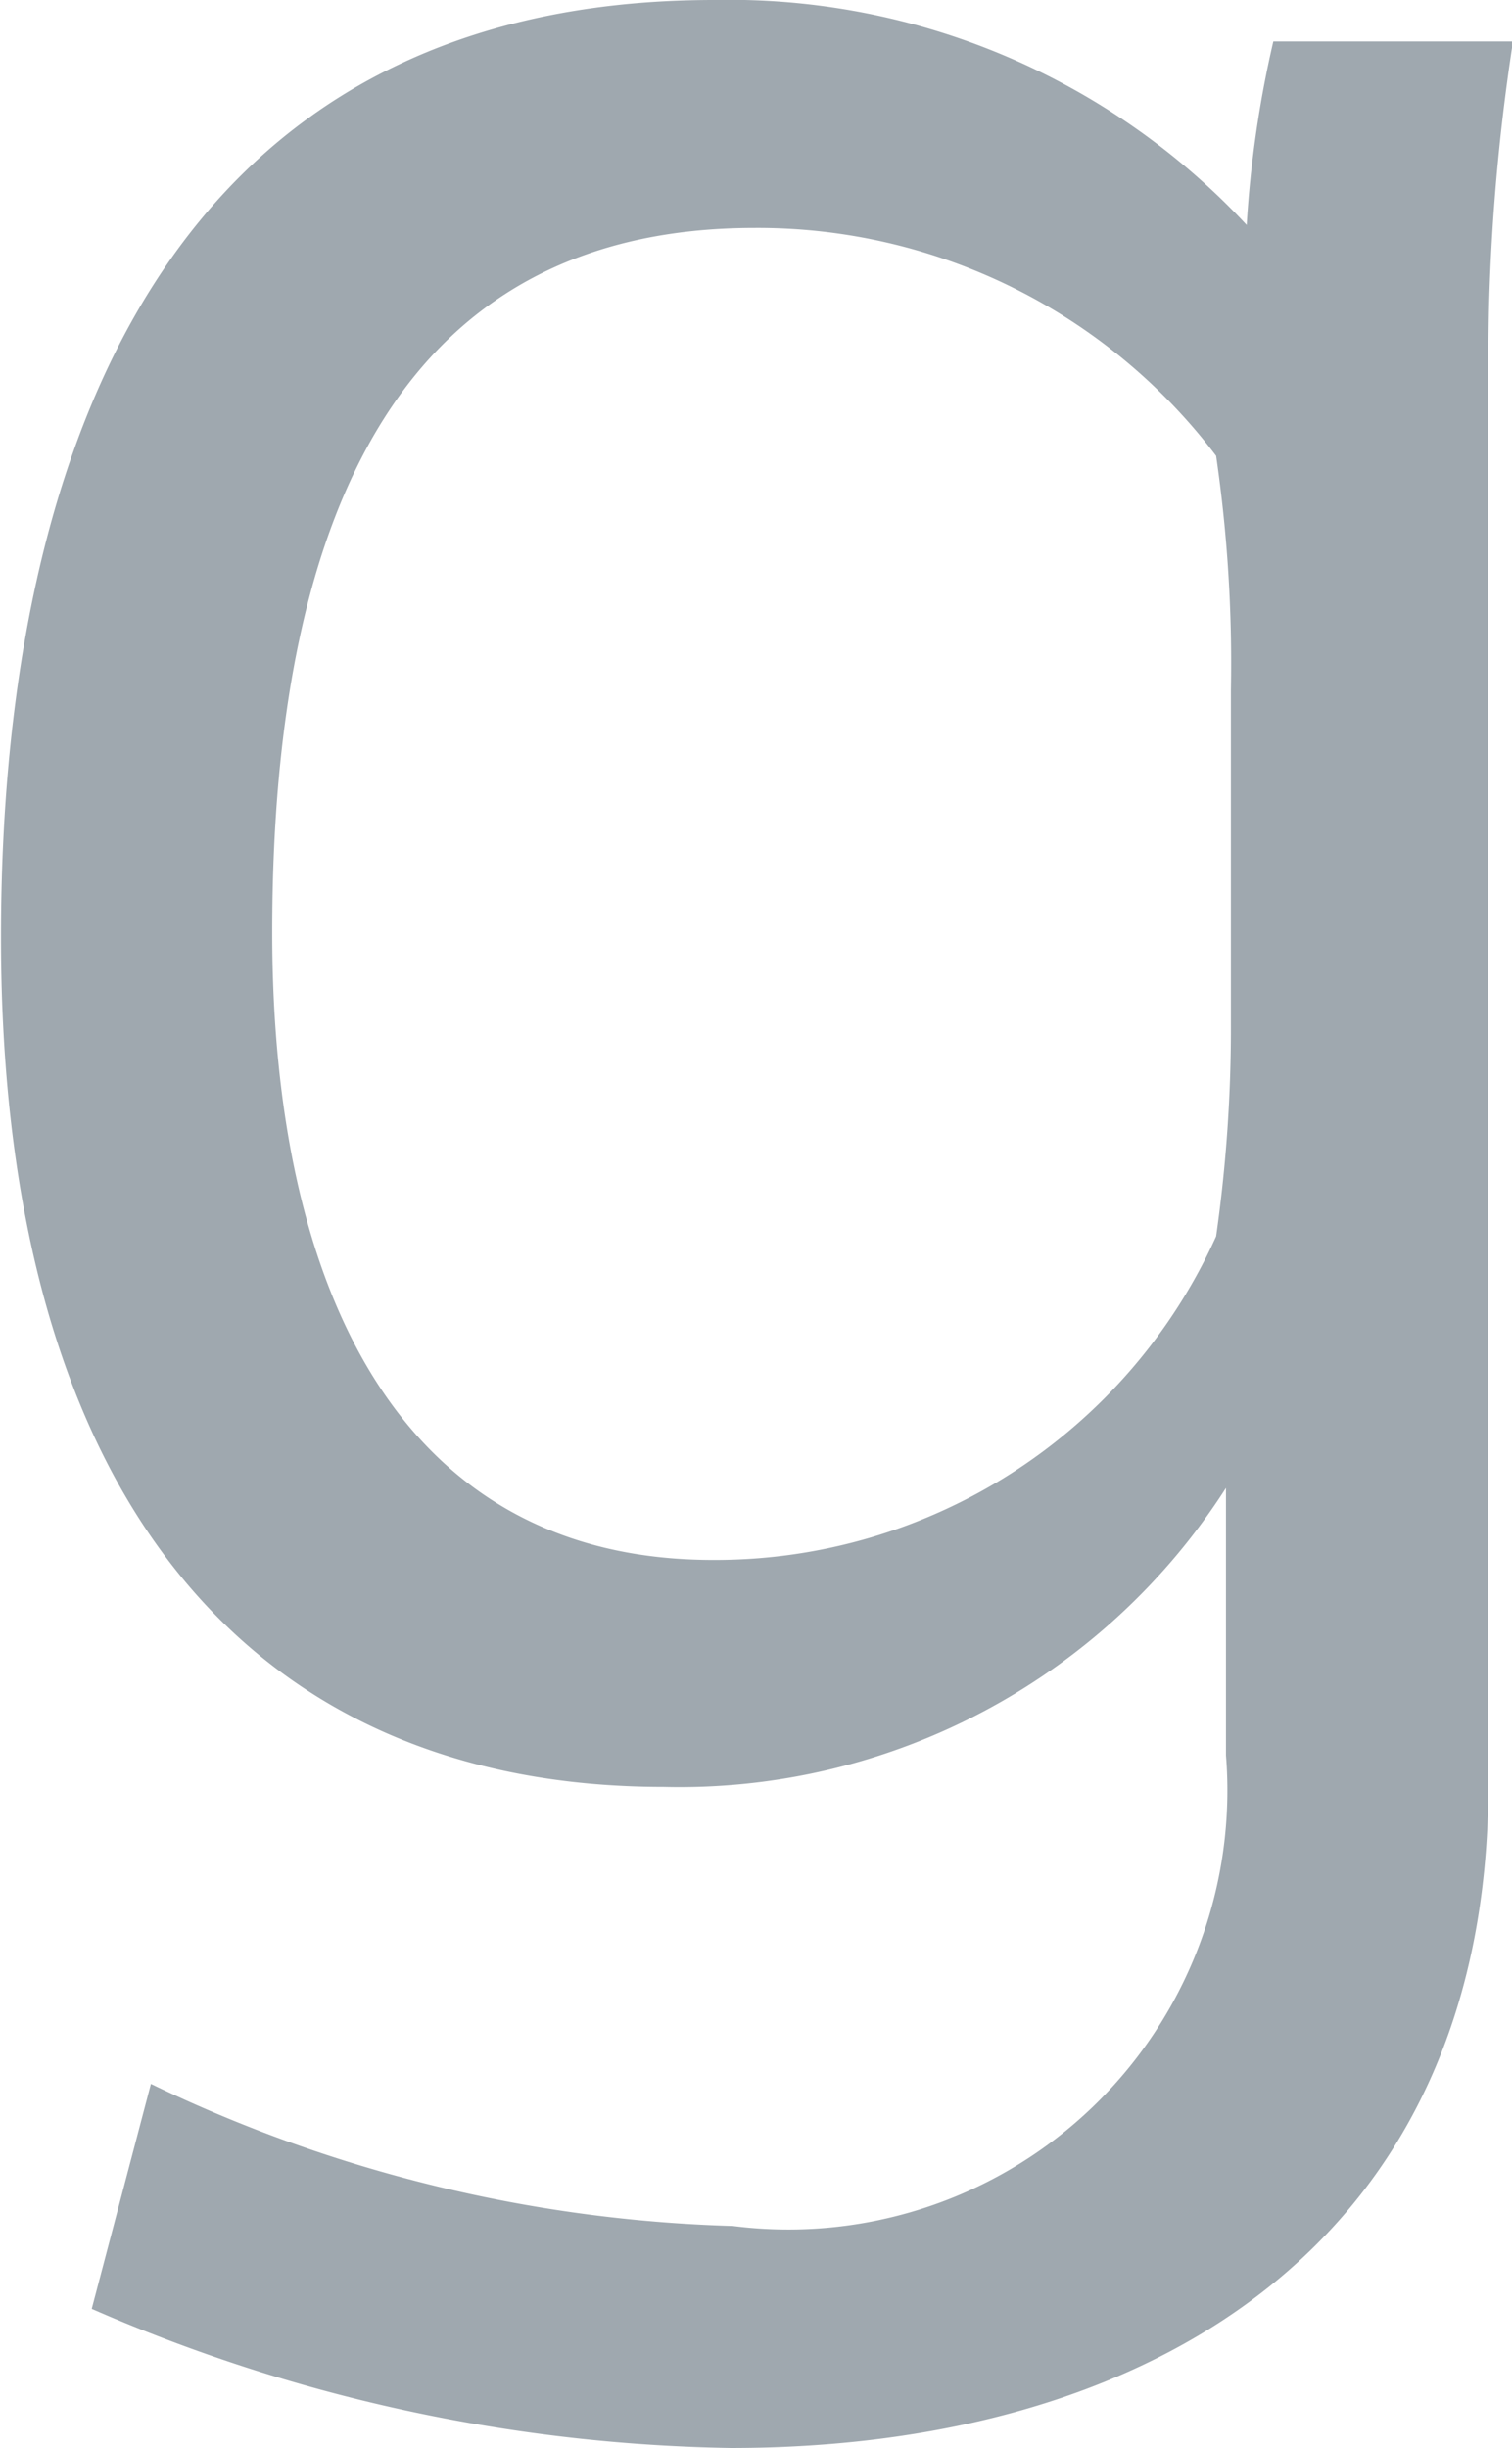
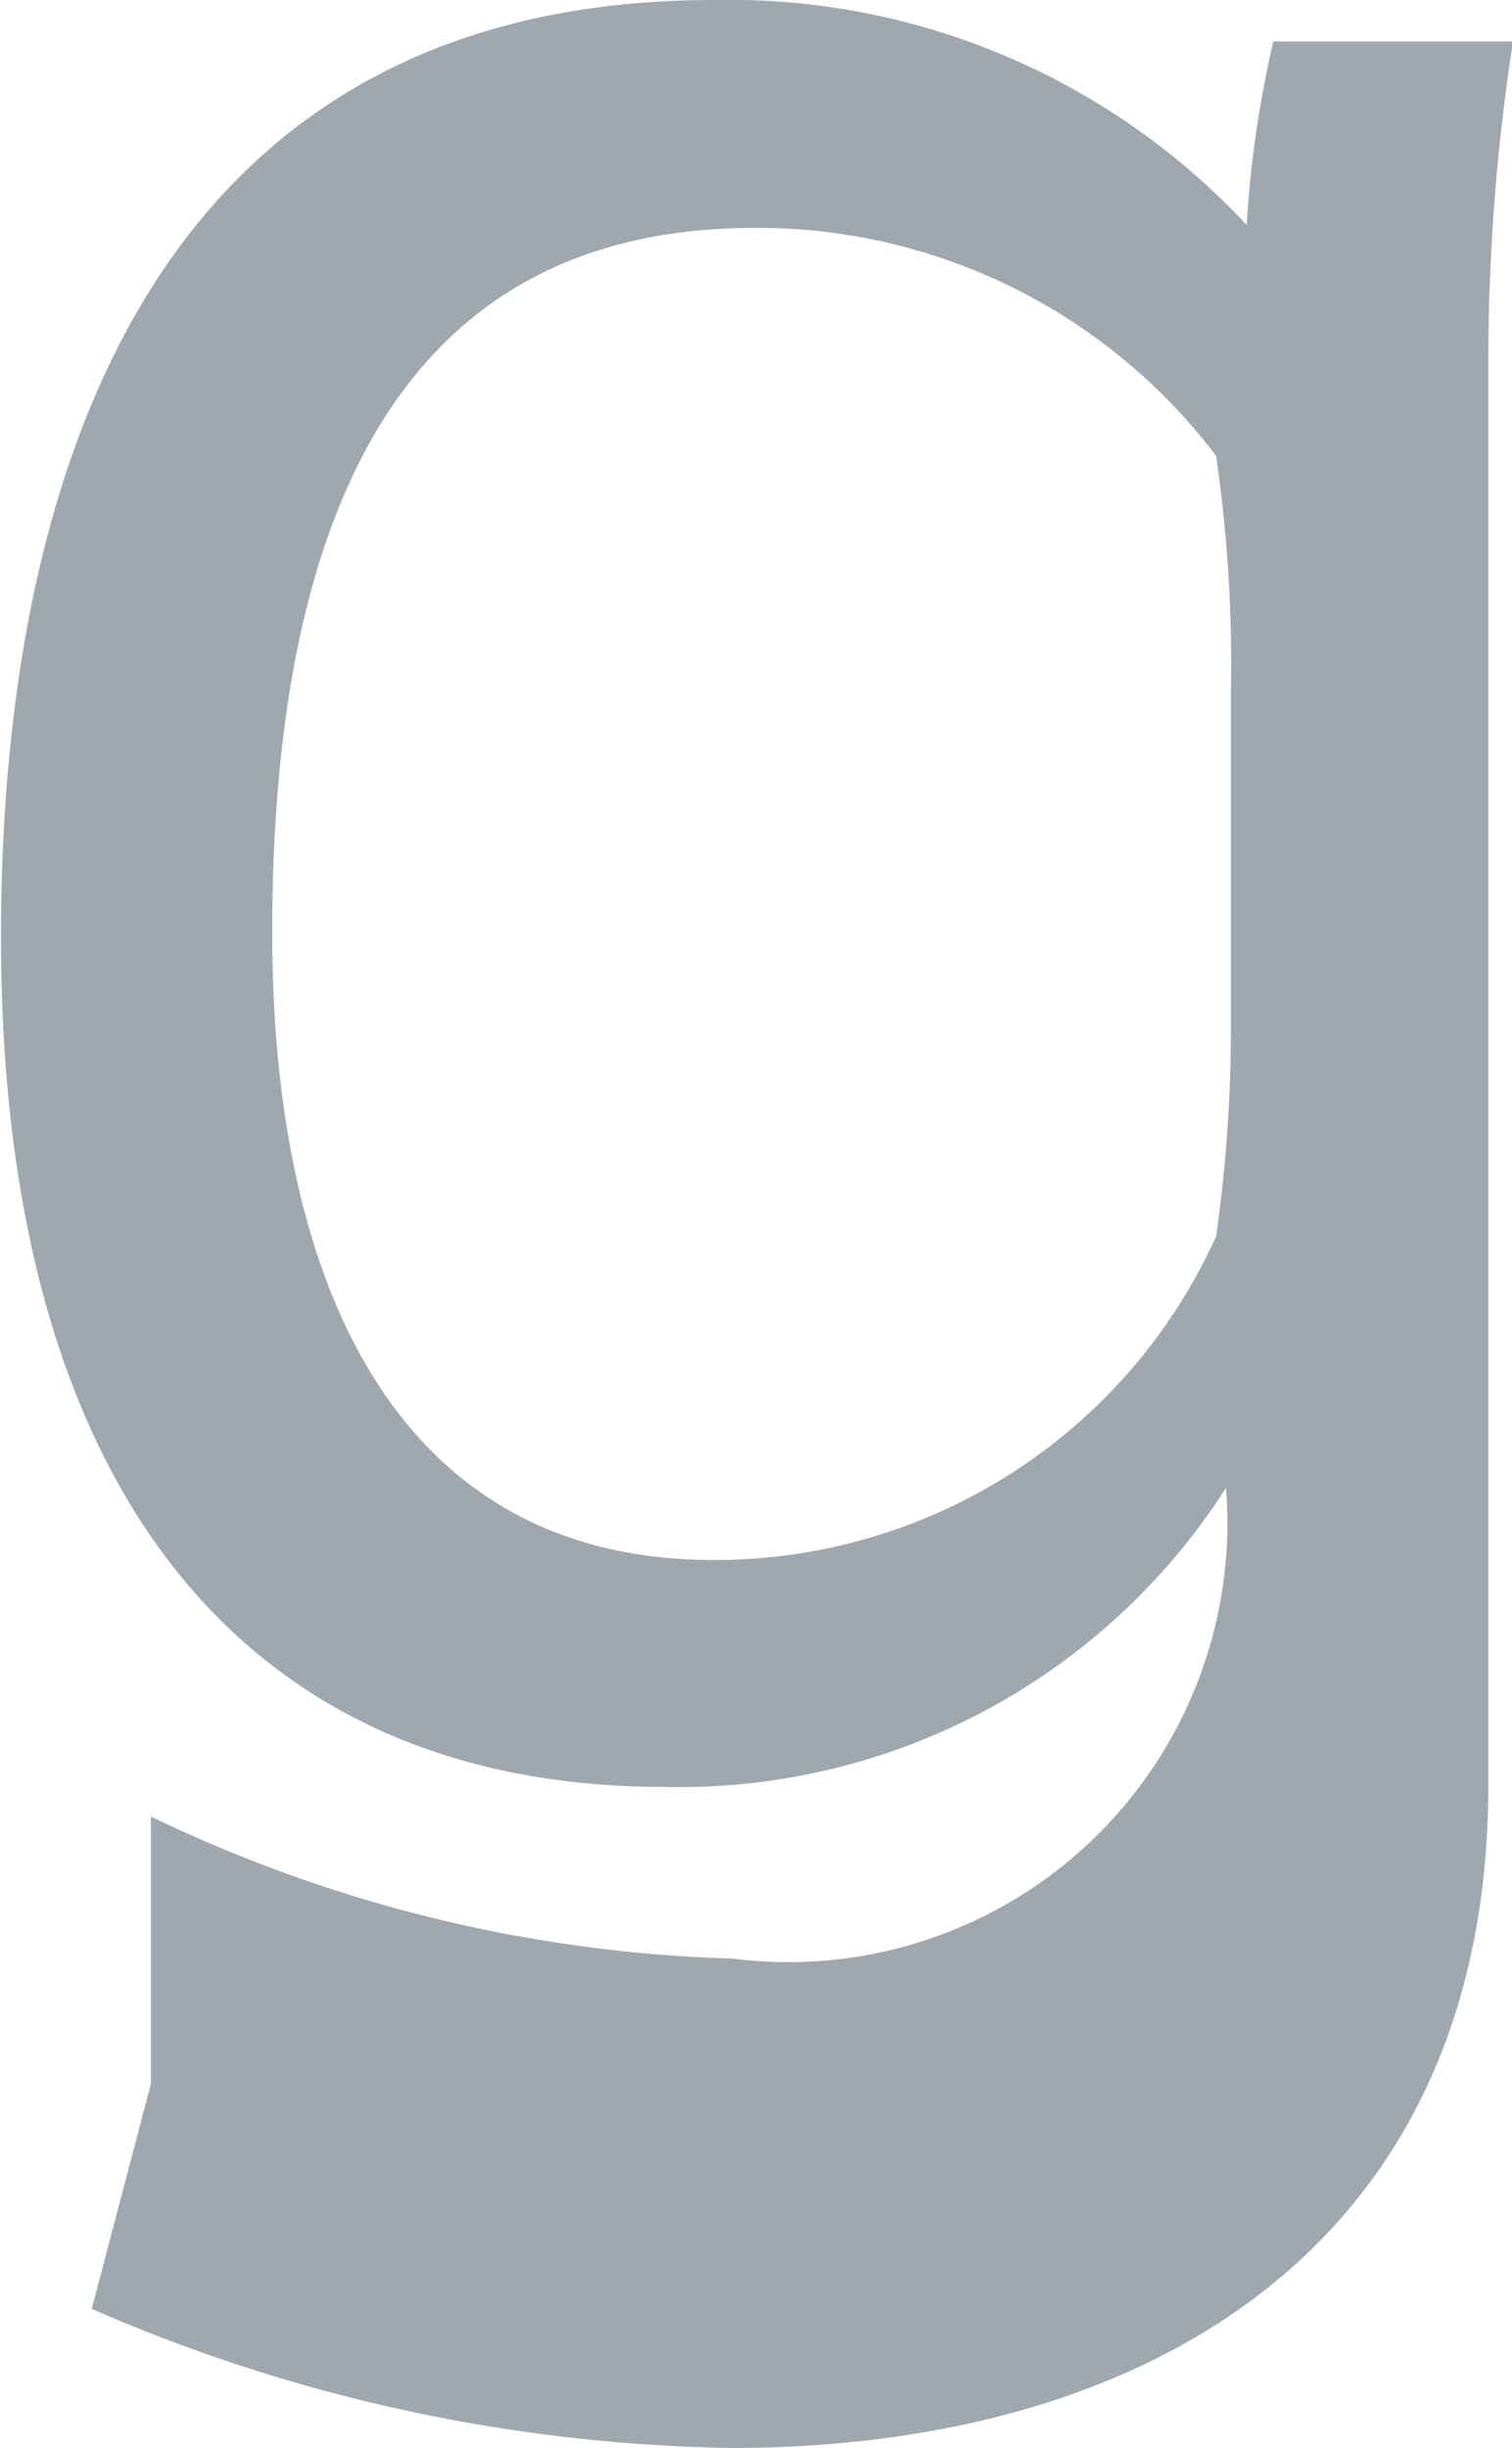
<svg xmlns="http://www.w3.org/2000/svg" width="6.132" height="9.924">
-   <path data-name="Path 1137" d="M.612 8.448l-.24.912a6.742 6.742 0 002.592.564c1.716 0 3.072-.84 3.072-2.688V1.452a8.475 8.475 0 01.1-1.284h-.972a4.451 4.451 0 00-.108.744A2.869 2.869 0 002.896 0C.712 0 .004 1.776.004 3.8c0 2.28 1.02 3.444 2.688 3.444a2.631 2.631 0 002.28-1.212v1.084a1.78 1.78 0 01-2 1.908 5.807 5.807 0 01-2.36-.576zm4.38-4.3a5.969 5.969 0 01-.06.864 2.229 2.229 0 01-2.04 1.312c-1.272 0-1.788-1.1-1.788-2.544 0-1.74.552-2.856 1.956-2.856a2.331 2.331 0 011.872.924 5.816 5.816 0 01.06.948z" fill="#9fa8af" />
+   <path data-name="Path 1137" d="M.612 8.448l-.24.912a6.742 6.742 0 002.592.564c1.716 0 3.072-.84 3.072-2.688V1.452a8.475 8.475 0 01.1-1.284h-.972a4.451 4.451 0 00-.108.744A2.869 2.869 0 002.896 0C.712 0 .004 1.776.004 3.8c0 2.28 1.02 3.444 2.688 3.444a2.631 2.631 0 002.28-1.212a1.78 1.78 0 01-2 1.908 5.807 5.807 0 01-2.36-.576zm4.38-4.3a5.969 5.969 0 01-.06.864 2.229 2.229 0 01-2.04 1.312c-1.272 0-1.788-1.1-1.788-2.544 0-1.74.552-2.856 1.956-2.856a2.331 2.331 0 011.872.924 5.816 5.816 0 01.06.948z" fill="#9fa8af" />
</svg>